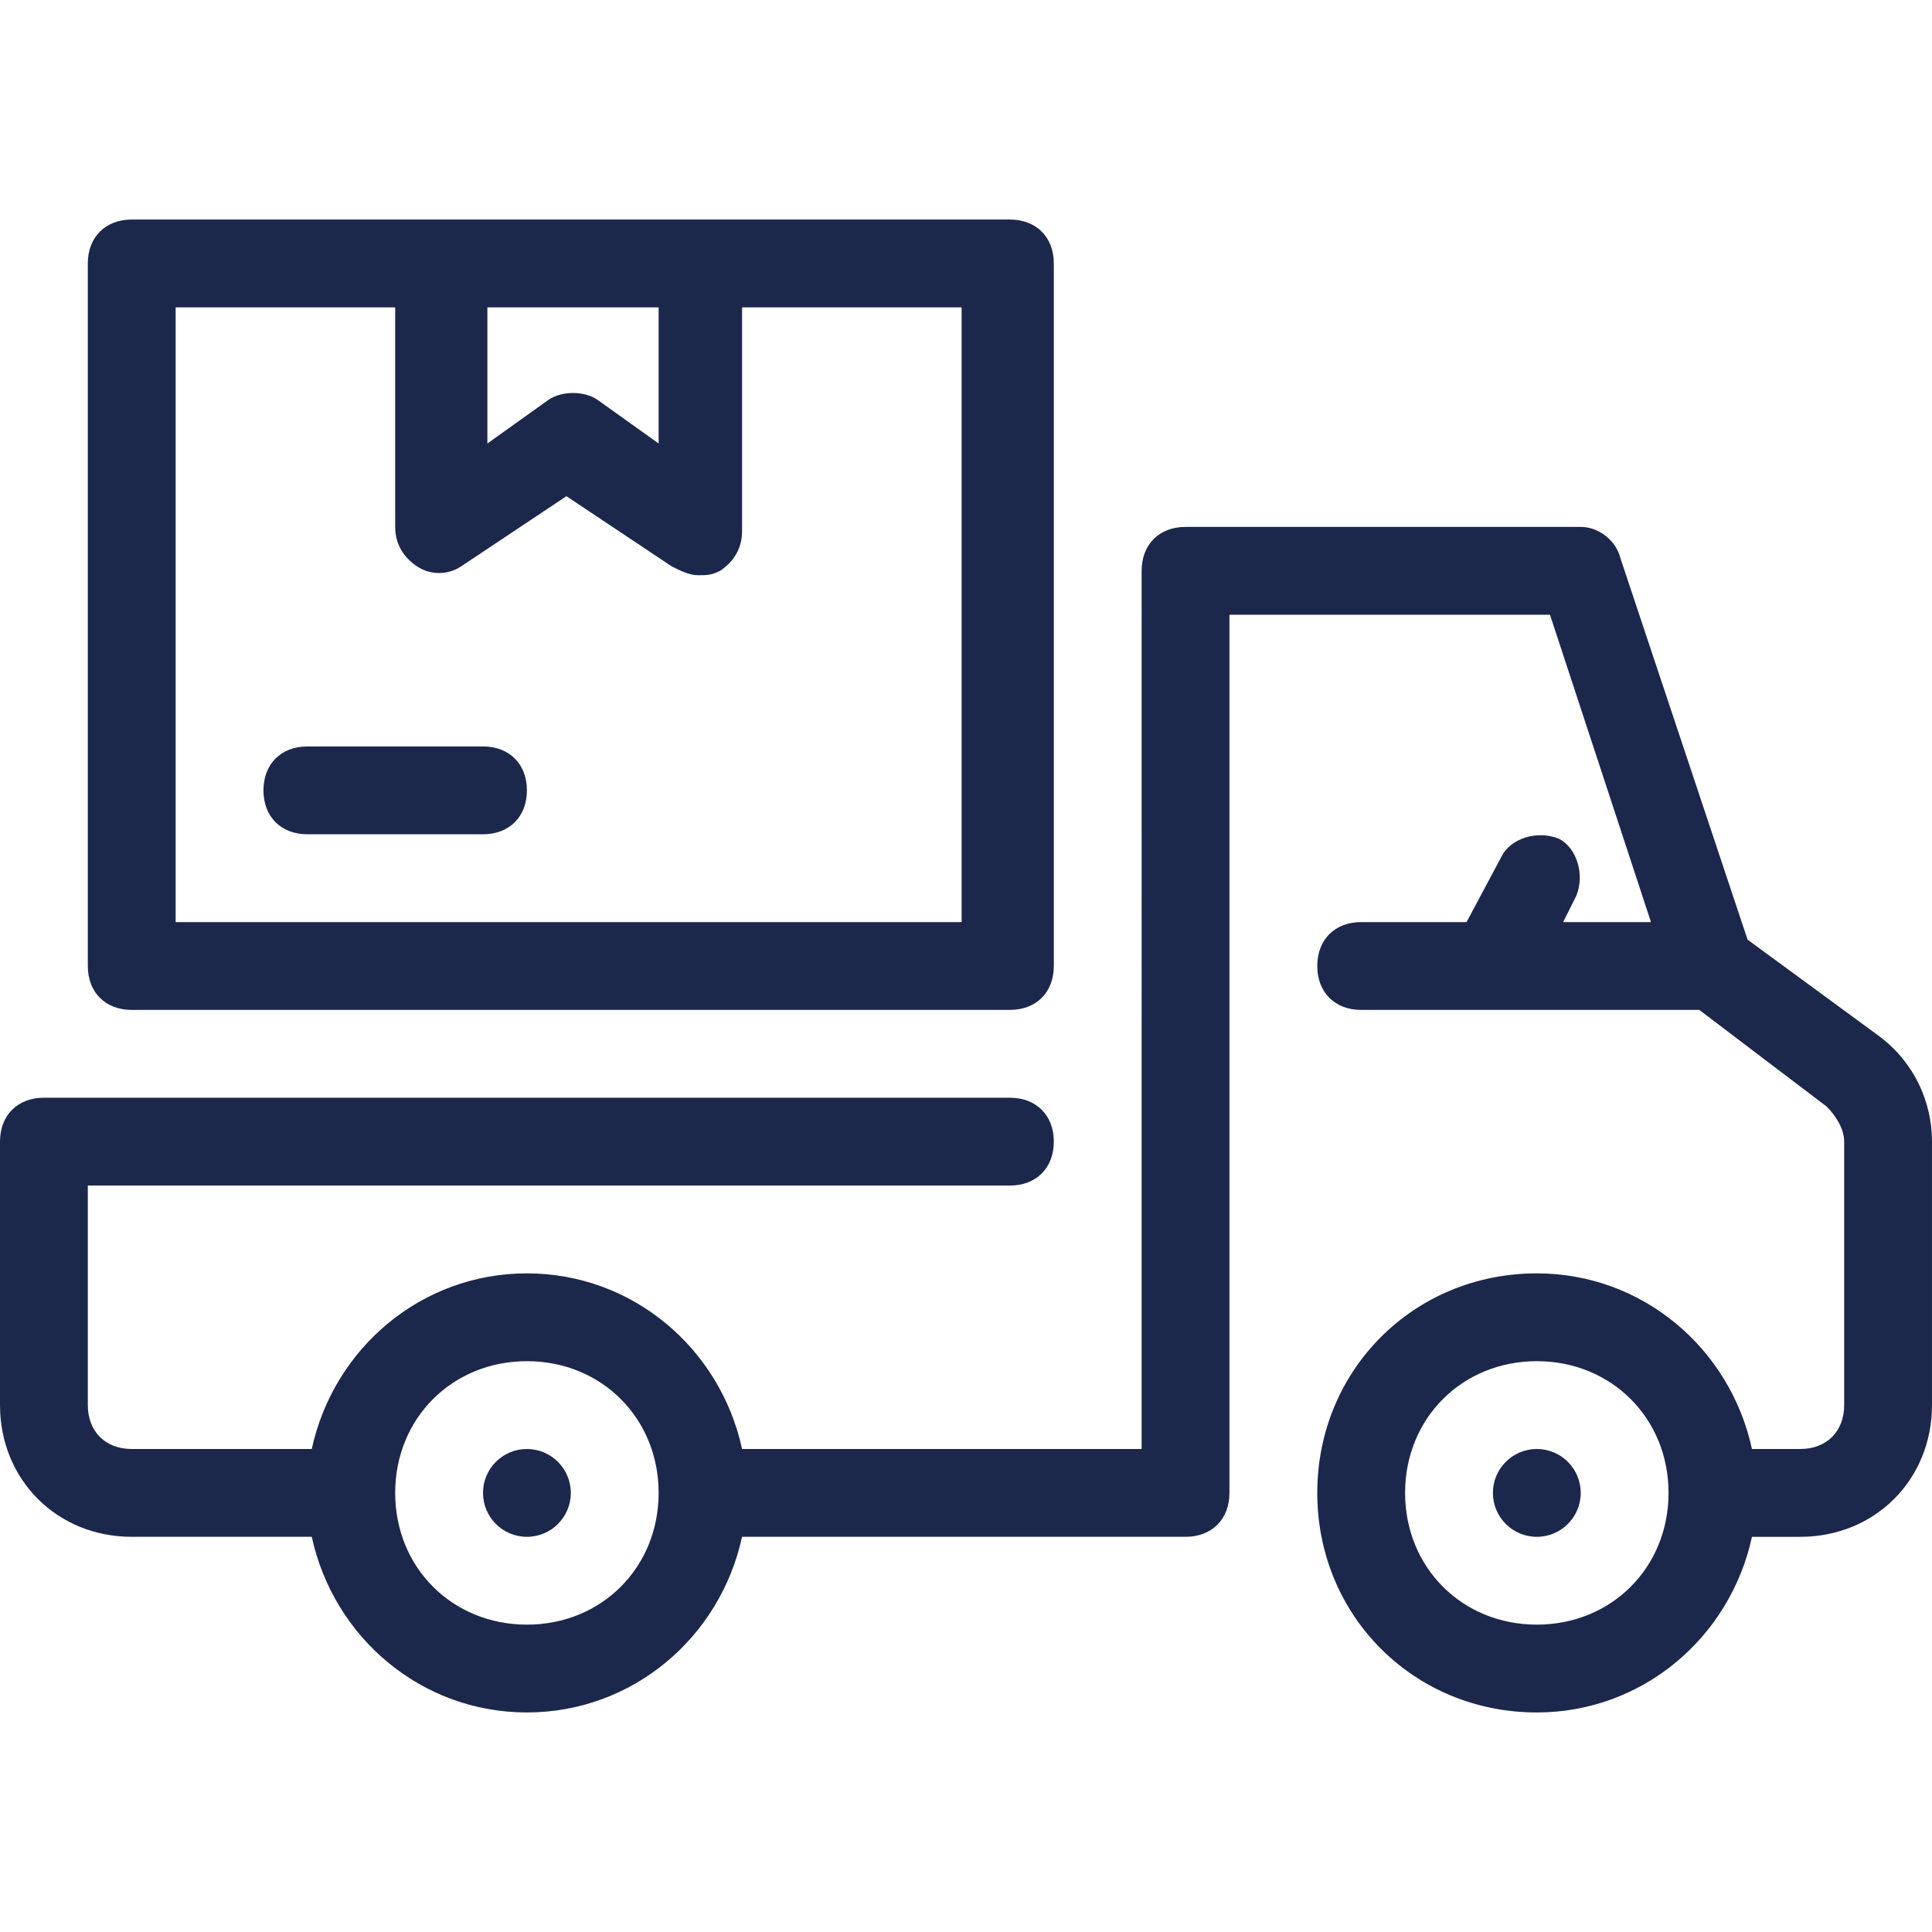
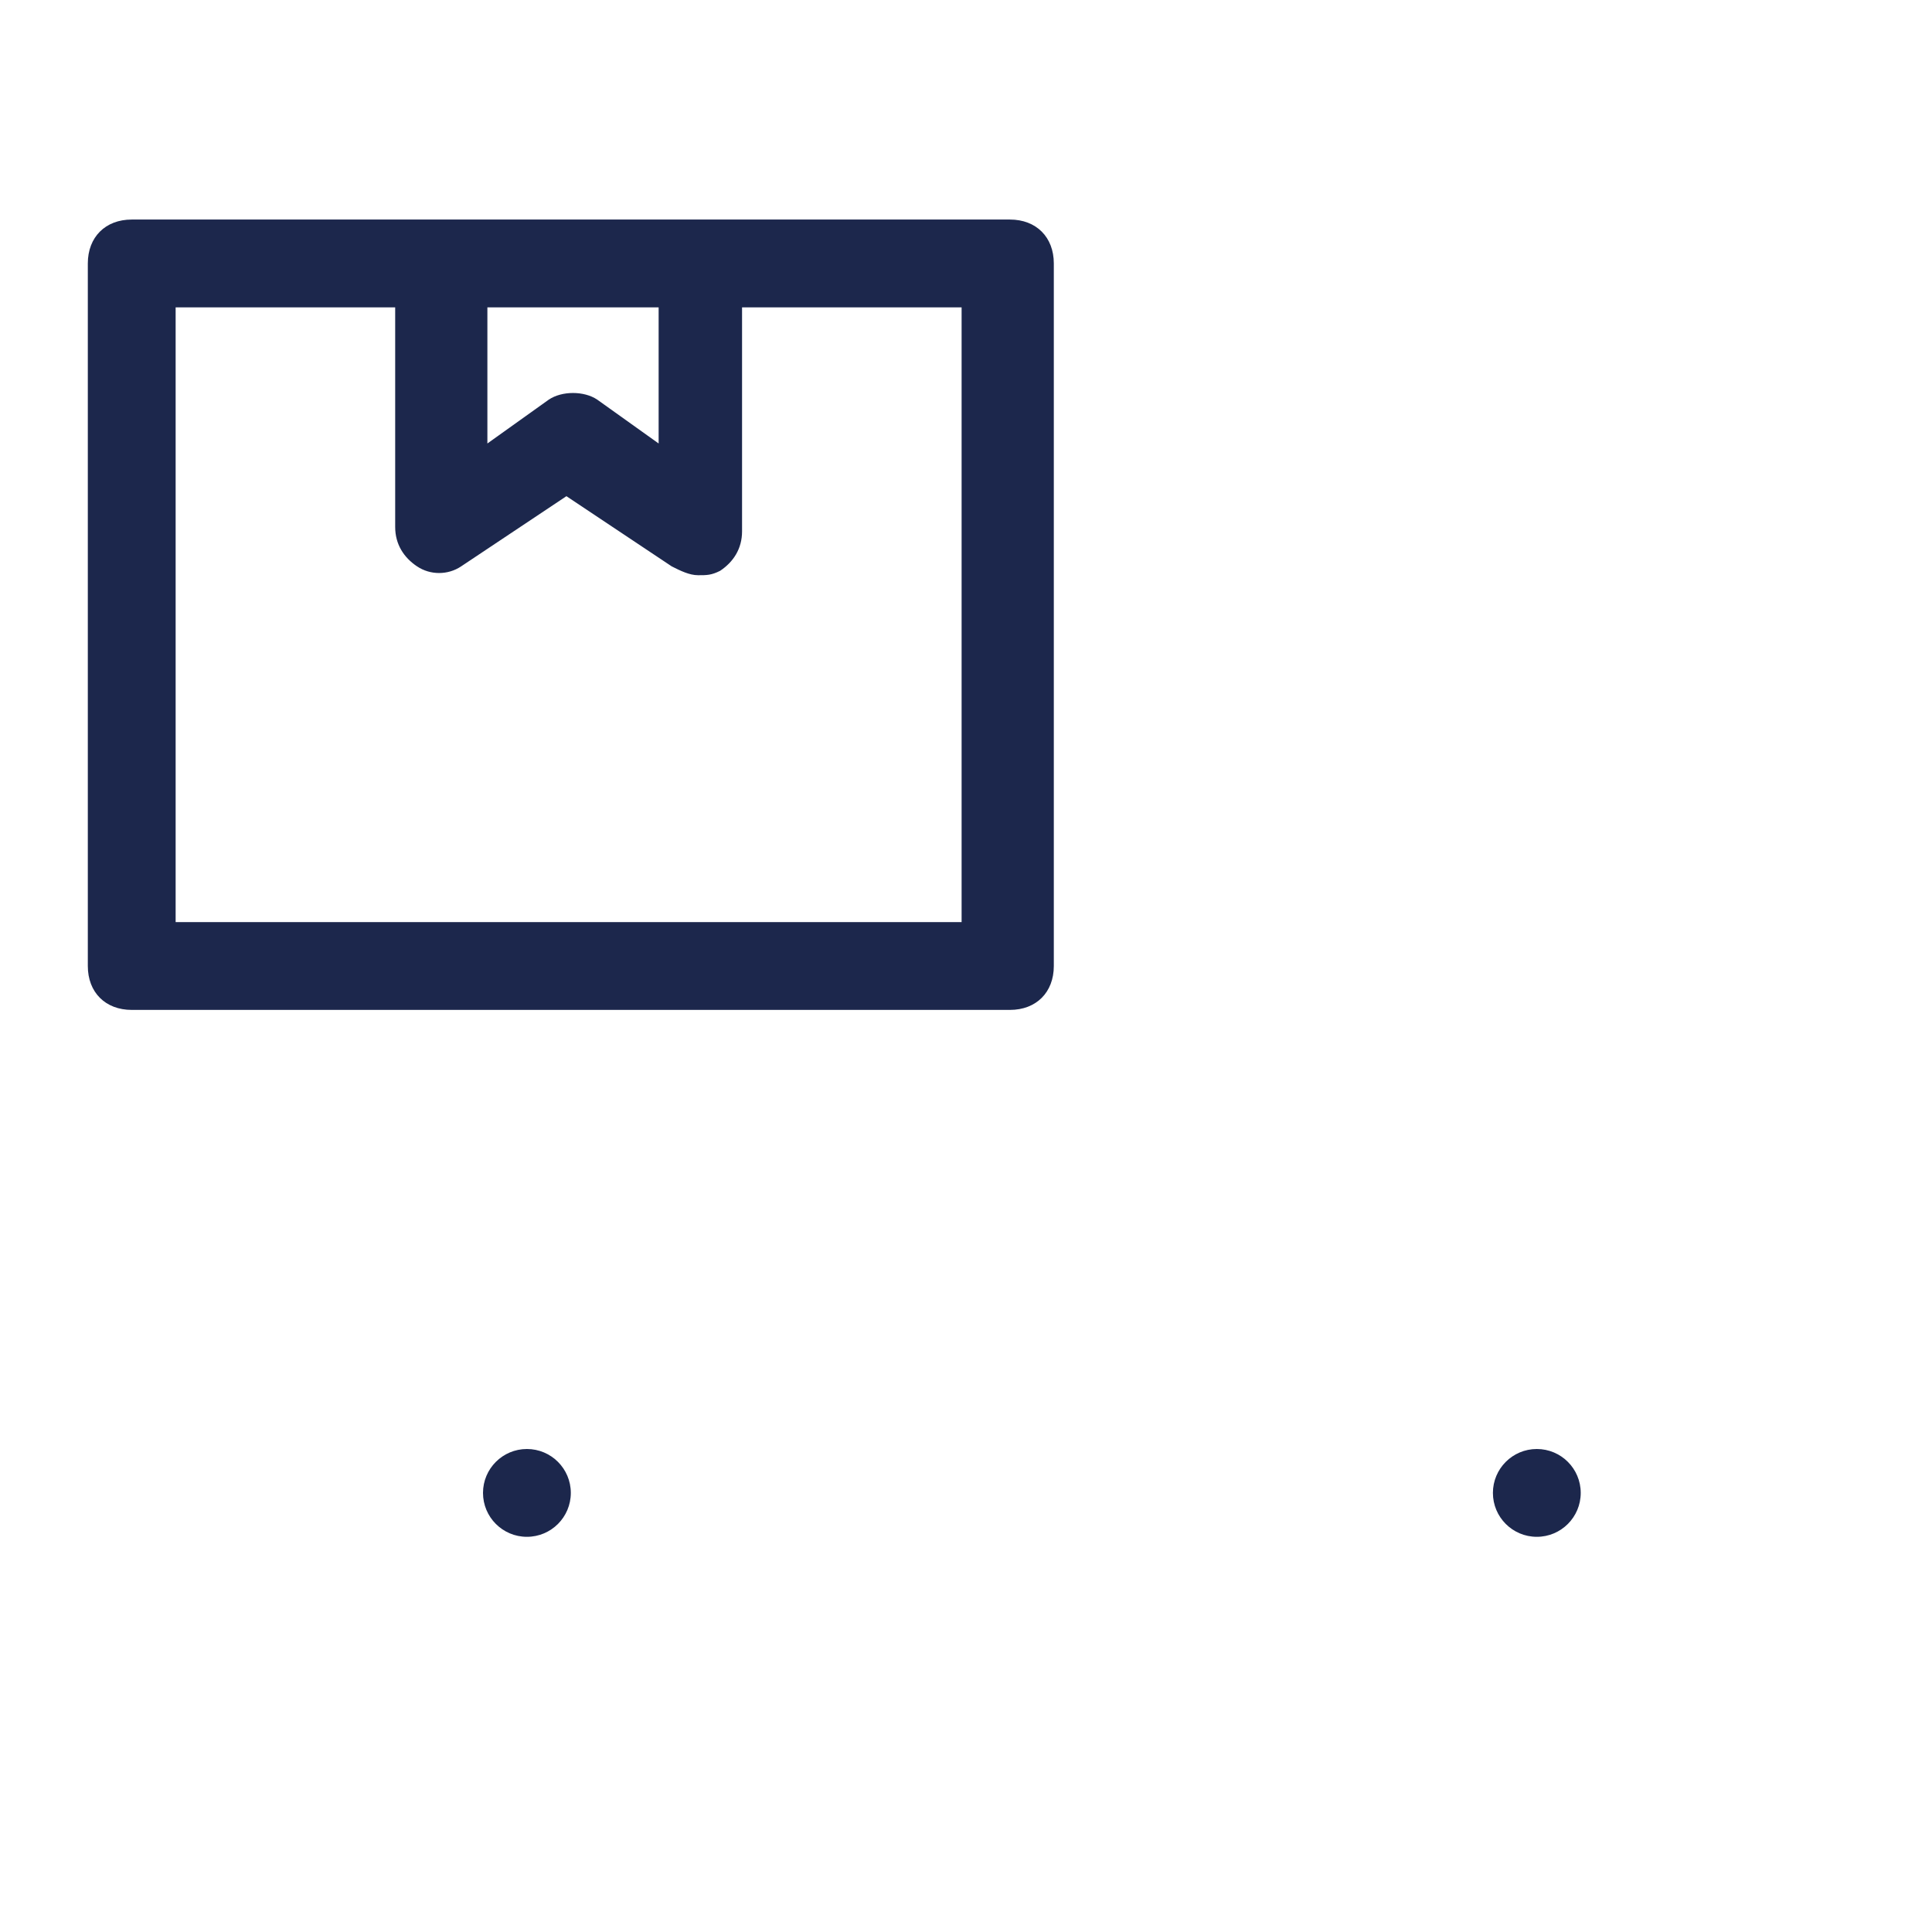
<svg xmlns="http://www.w3.org/2000/svg" fill="#1C274C" height="64px" width="64px" version="1.1" id="Layer_1" viewBox="0 0 512 512" xml:space="preserve">
  <g id="SVGRepo_bgCarrier" stroke-width="0" />
  <g id="SVGRepo_tracerCarrier" stroke-linecap="round" stroke-linejoin="round" />
  <g id="SVGRepo_iconCarrier">
    <g>
      <g>
        <circle cx="139.636" cy="395.636" r="11.636" />
      </g>
    </g>
    <g>
      <g>
        <circle cx="407.273" cy="395.636" r="11.636" />
      </g>
    </g>
    <g>
      <g>
-         <path d="M498.036,274.618l-34.909-25.6l-33.745-101.236c-1.164-4.655-5.818-8.145-10.473-8.145H314.182 c-6.982,0-11.636,4.655-11.636,11.636V384H196.655c-5.818-26.764-29.091-46.545-57.018-46.545 c-27.927,0-51.2,19.782-57.018,46.545H34.909c-6.982,0-11.636-4.655-11.636-11.636v-58.182h244.364 c6.982,0,11.636-4.655,11.636-11.636s-4.655-11.636-11.636-11.636h-256C4.655,290.909,0,295.564,0,302.545v69.818 c0,19.782,15.127,34.909,34.909,34.909h47.709c5.818,26.764,29.091,46.545,57.018,46.545c27.927,0,51.2-19.782,57.018-46.545 h117.527c6.982,0,11.636-4.655,11.636-11.636V162.909h84.945l26.764,81.455h-23.273l3.491-6.982c2.327-5.818,0-12.8-4.655-15.127 c-5.818-2.327-12.8,0-15.127,4.655l-9.309,17.455h-27.927c-6.982,0-11.636,4.655-11.636,11.636s4.655,11.636,11.636,11.636h89.6 l33.745,25.6c2.327,2.327,4.655,5.818,4.655,9.309v69.818c0,6.982-4.655,11.636-11.636,11.636h-12.8 c-5.818-26.764-29.091-46.545-57.018-46.545c-32.582,0-58.182,25.6-58.182,58.182c0,32.582,25.6,58.182,58.182,58.182 c27.927,0,51.2-19.782,57.018-46.545h12.8c19.782,0,34.909-15.127,34.909-34.909v-69.818 C512,292.073,507.345,281.6,498.036,274.618z M139.636,430.545c-19.782,0-34.909-15.127-34.909-34.909 c0-19.782,15.127-34.909,34.909-34.909c19.782,0,34.909,15.127,34.909,34.909C174.545,415.418,159.418,430.545,139.636,430.545z M407.273,430.545c-19.782,0-34.909-15.127-34.909-34.909c0-19.782,15.127-34.909,34.909-34.909 c19.782,0,34.909,15.127,34.909,34.909C442.182,415.418,427.055,430.545,407.273,430.545z" />
-       </g>
+         </g>
    </g>
    <g>
      <g>
        <path d="M267.636,58.182H34.909c-6.982,0-11.636,4.655-11.636,11.636V256c0,6.982,4.655,11.636,11.636,11.636h232.727 c6.982,0,11.636-4.655,11.636-11.636V69.818C279.273,62.836,274.618,58.182,267.636,58.182z M174.545,81.455v36.073 l-16.291-11.636c-3.491-2.327-9.309-2.327-12.8,0l-16.291,11.636V81.455H174.545z M254.836,244.364H46.545V81.455h58.182v58.182 c0,4.655,2.327,8.145,5.818,10.473s8.145,2.327,11.636,0l27.927-18.618l27.927,18.618c2.327,1.164,4.655,2.327,6.982,2.327 s3.491,0,5.818-1.164c3.491-2.327,5.818-5.818,5.818-10.473V81.455h58.182V244.364z" />
      </g>
    </g>
    <g>
      <g>
-         <path d="M128,197.818H81.455c-6.982,0-11.636,4.655-11.636,11.636c0,6.982,4.655,11.636,11.636,11.636H128 c6.982,0,11.636-4.655,11.636-11.636C139.636,202.473,134.982,197.818,128,197.818z" />
-       </g>
+         </g>
    </g>
  </g>
</svg>